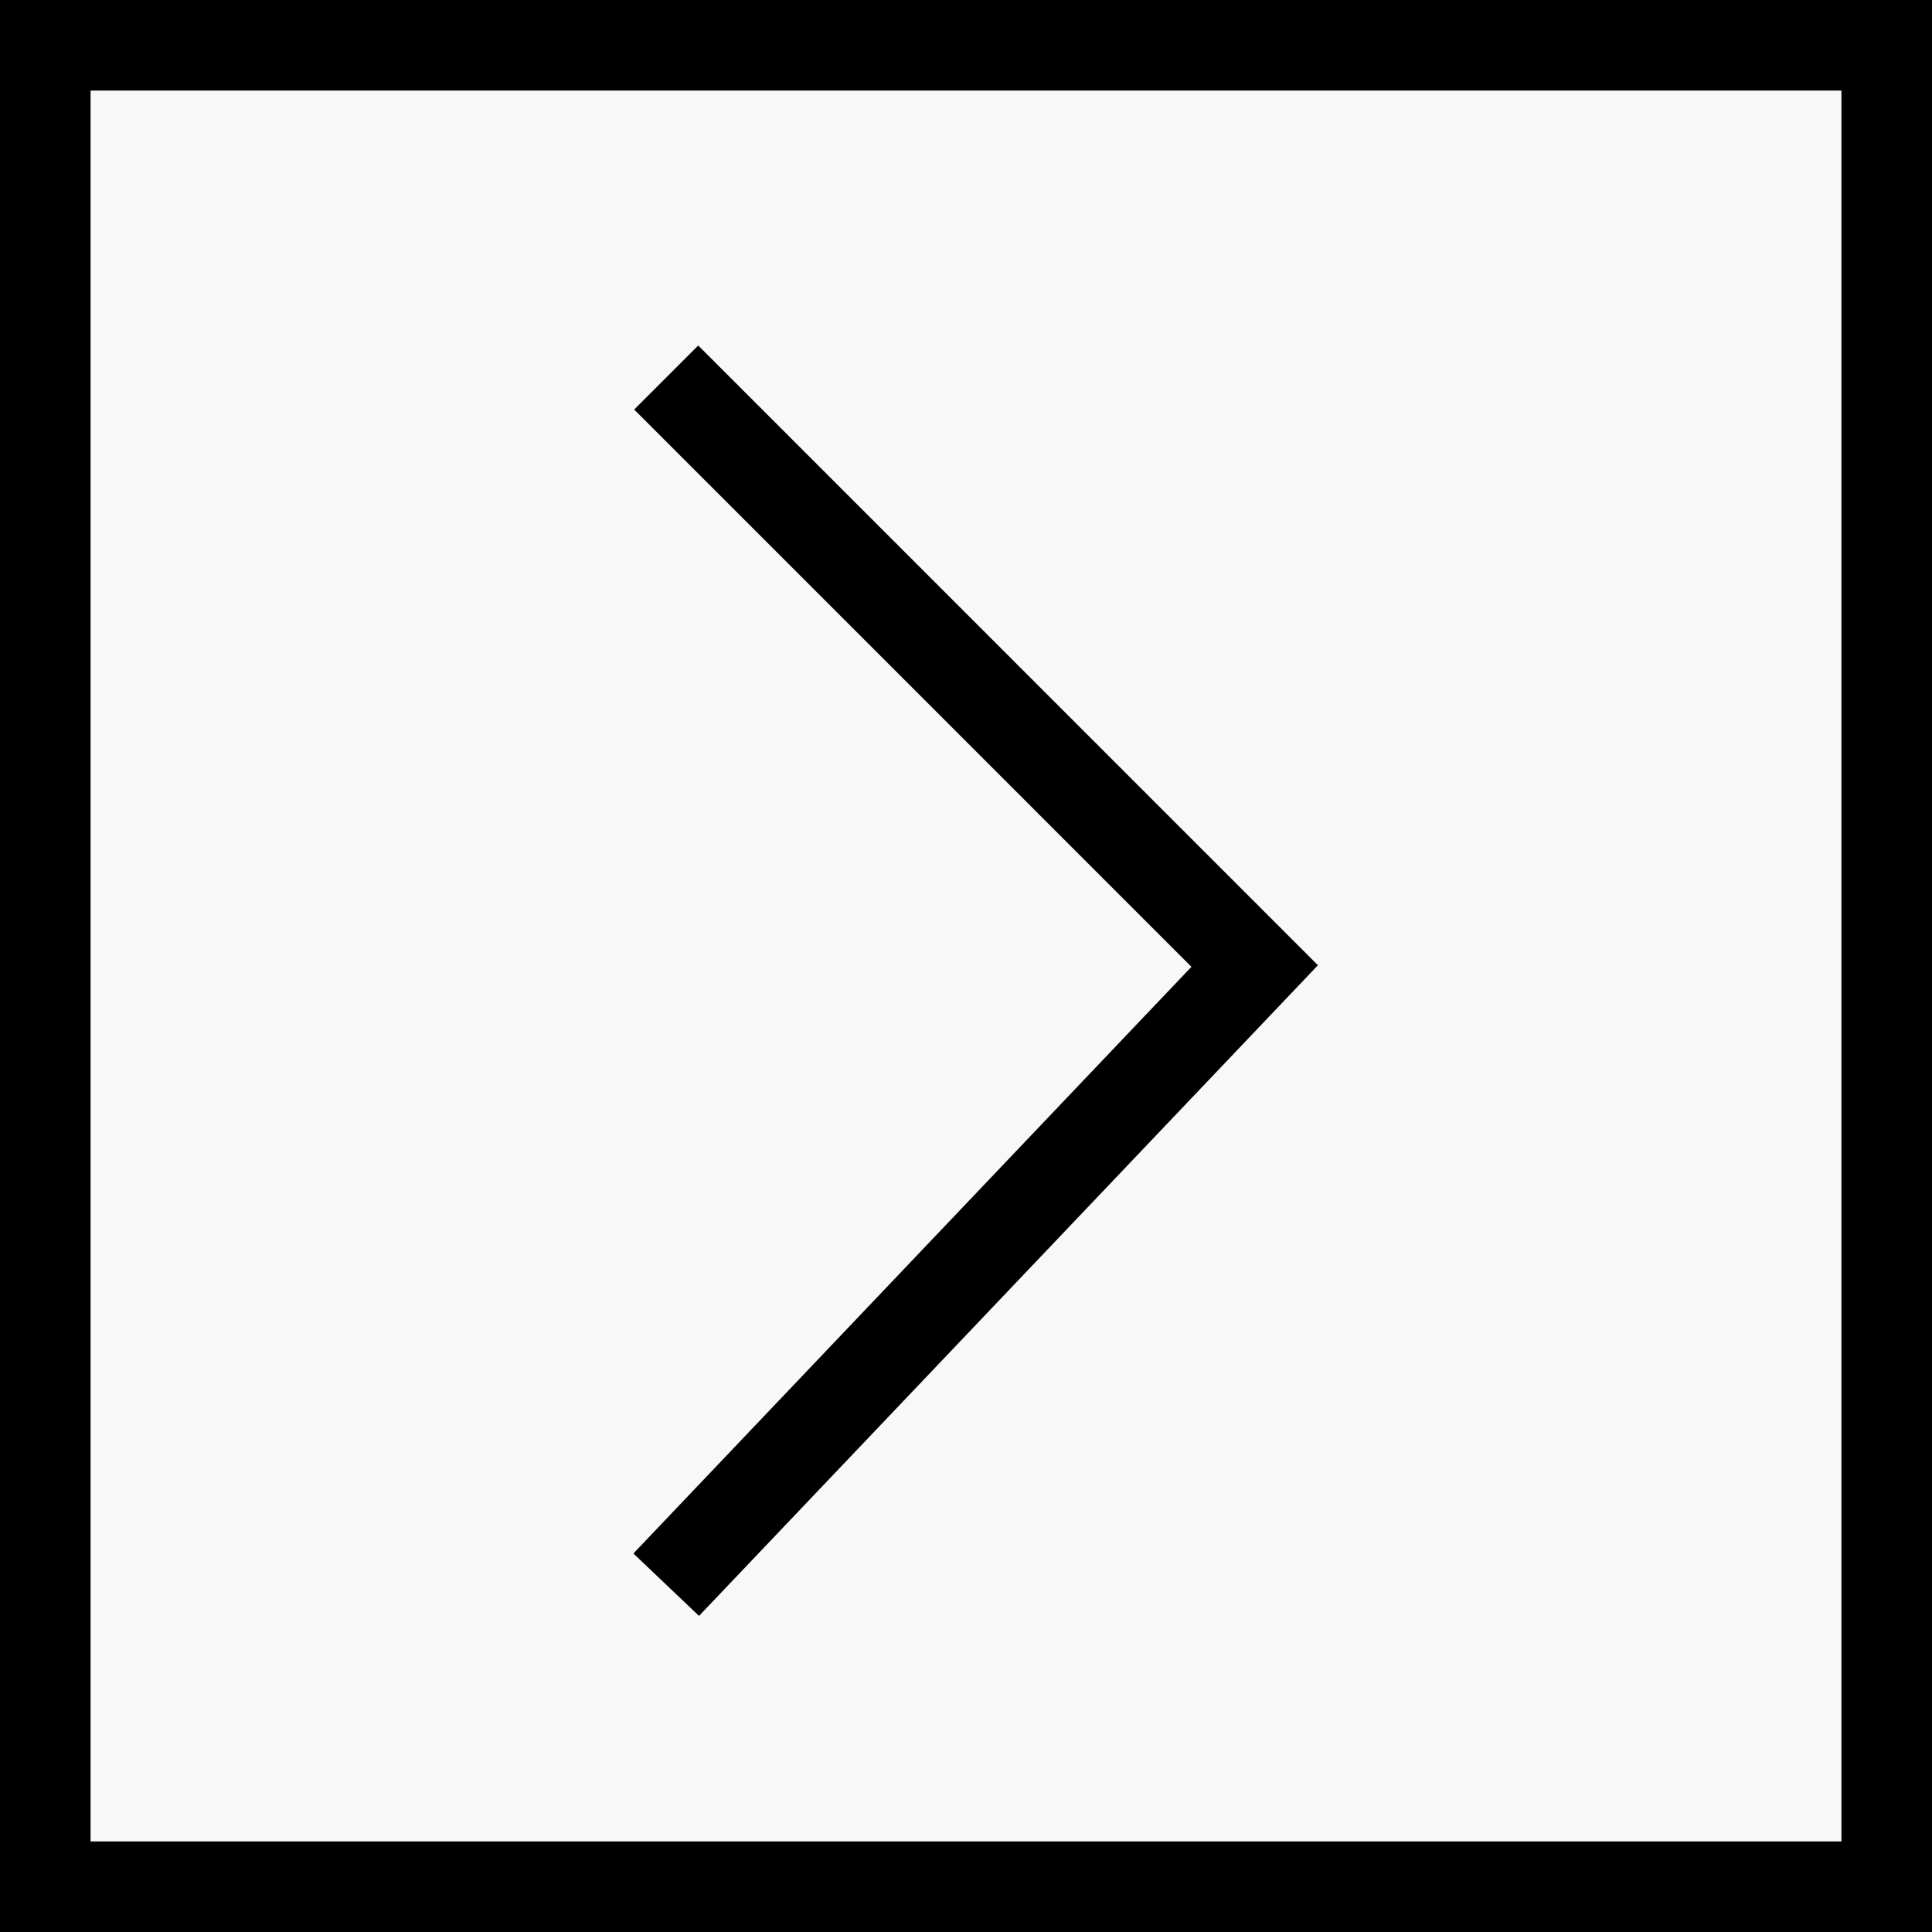
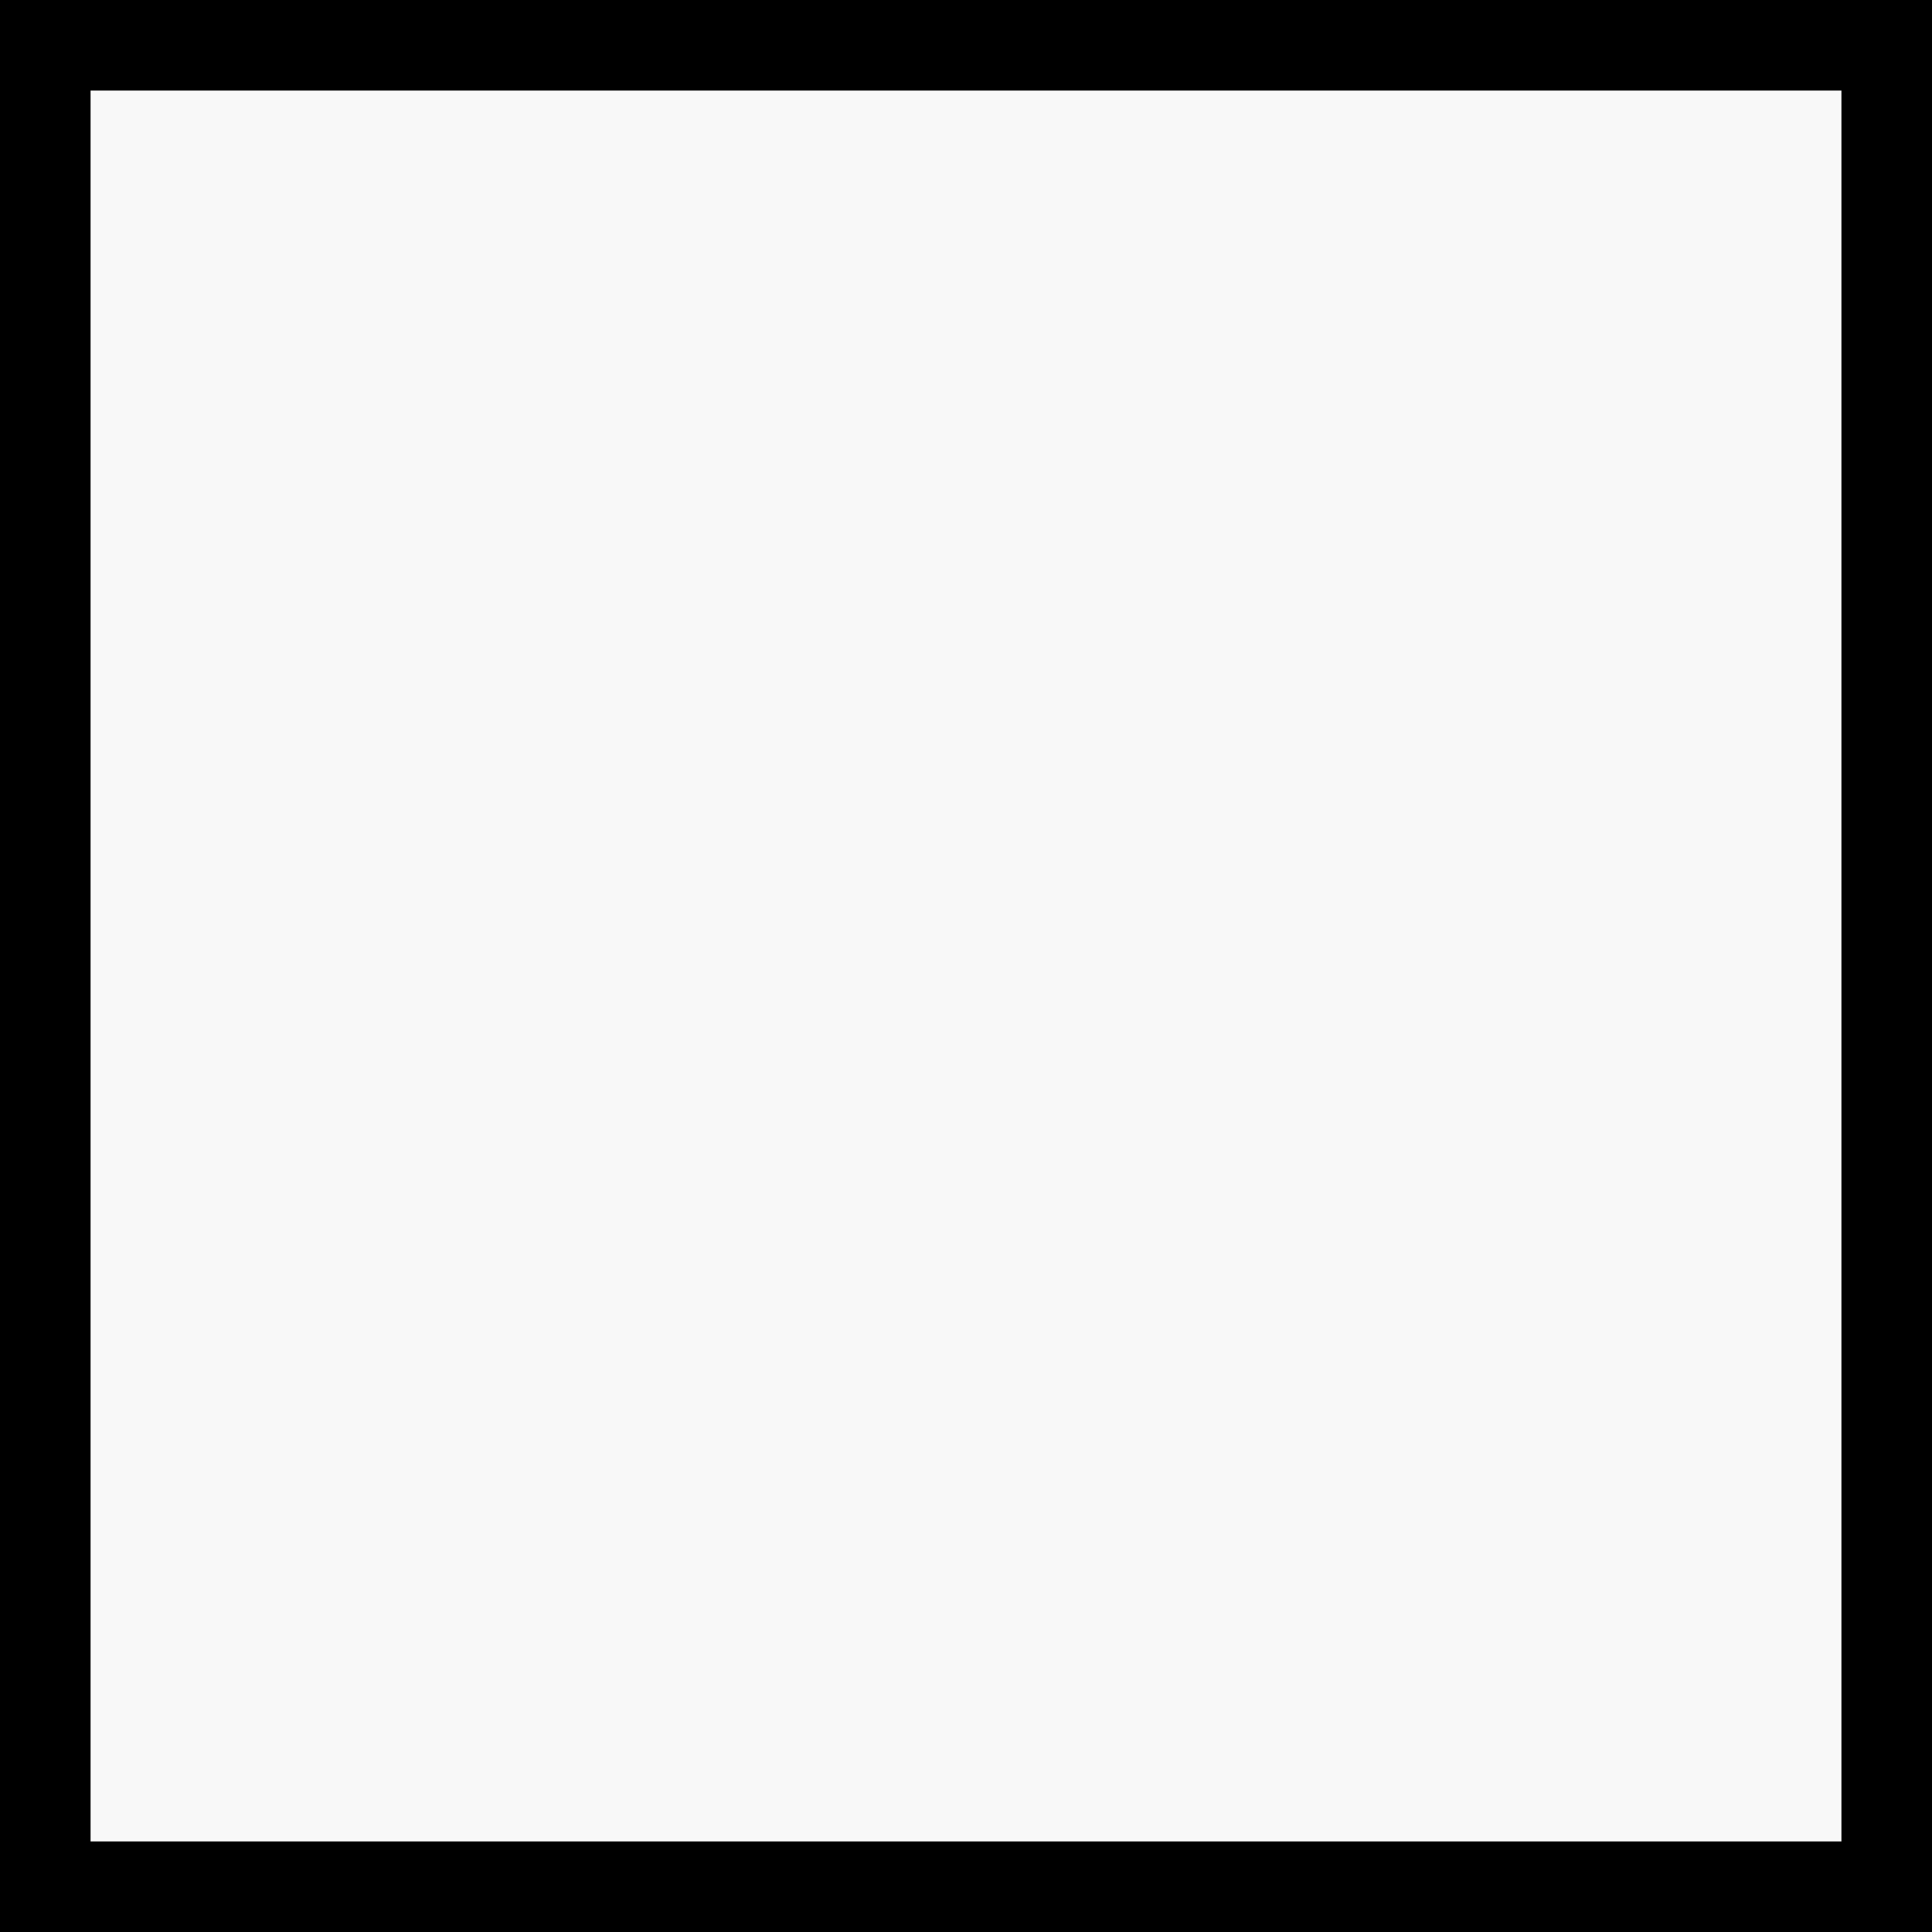
<svg xmlns="http://www.w3.org/2000/svg" width="64" height="64" viewBox="0 0 64 64" fill="none">
  <rect x="0" y="0" width="64" height="64" fill="#808080" stroke="none" />
  <rect x="1.5" y="1.5" width="61" height="61" fill="#F8F8F8" stroke="black" stroke-width="3" />
-   <path d="M22.069 52.495L41.563 32.001L22.069 12.506" stroke="black" stroke-width="3" />
</svg>